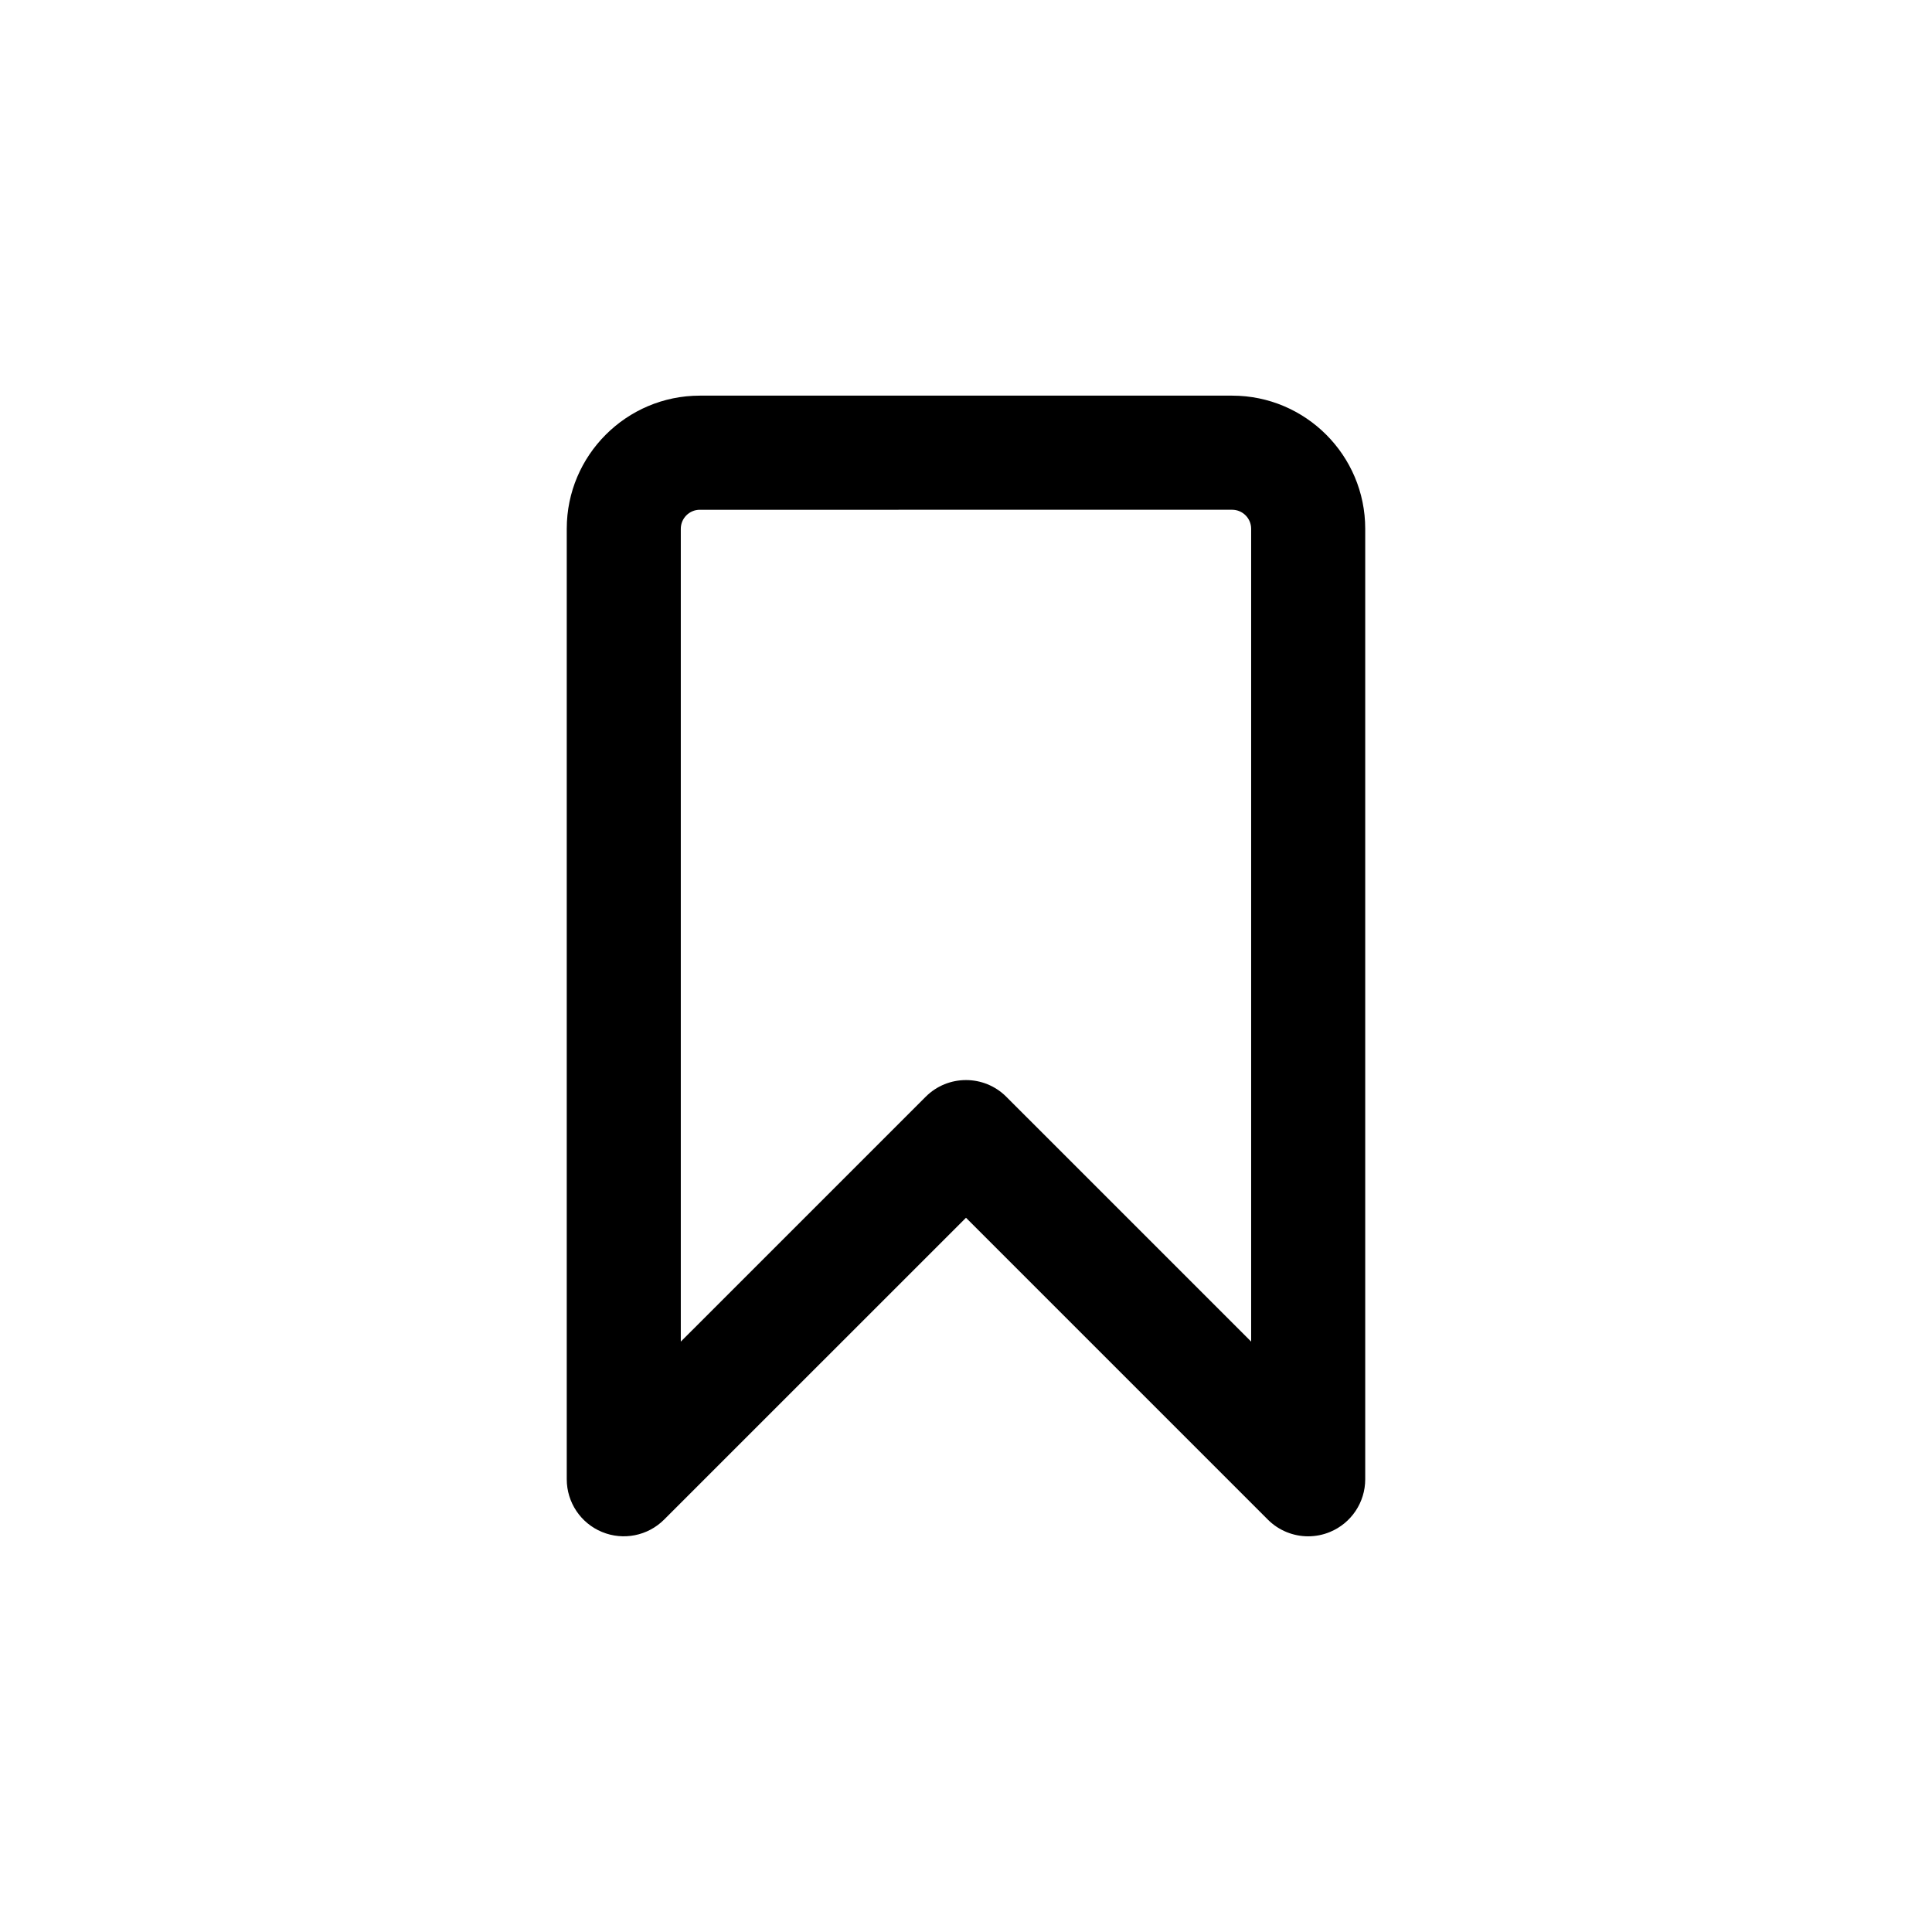
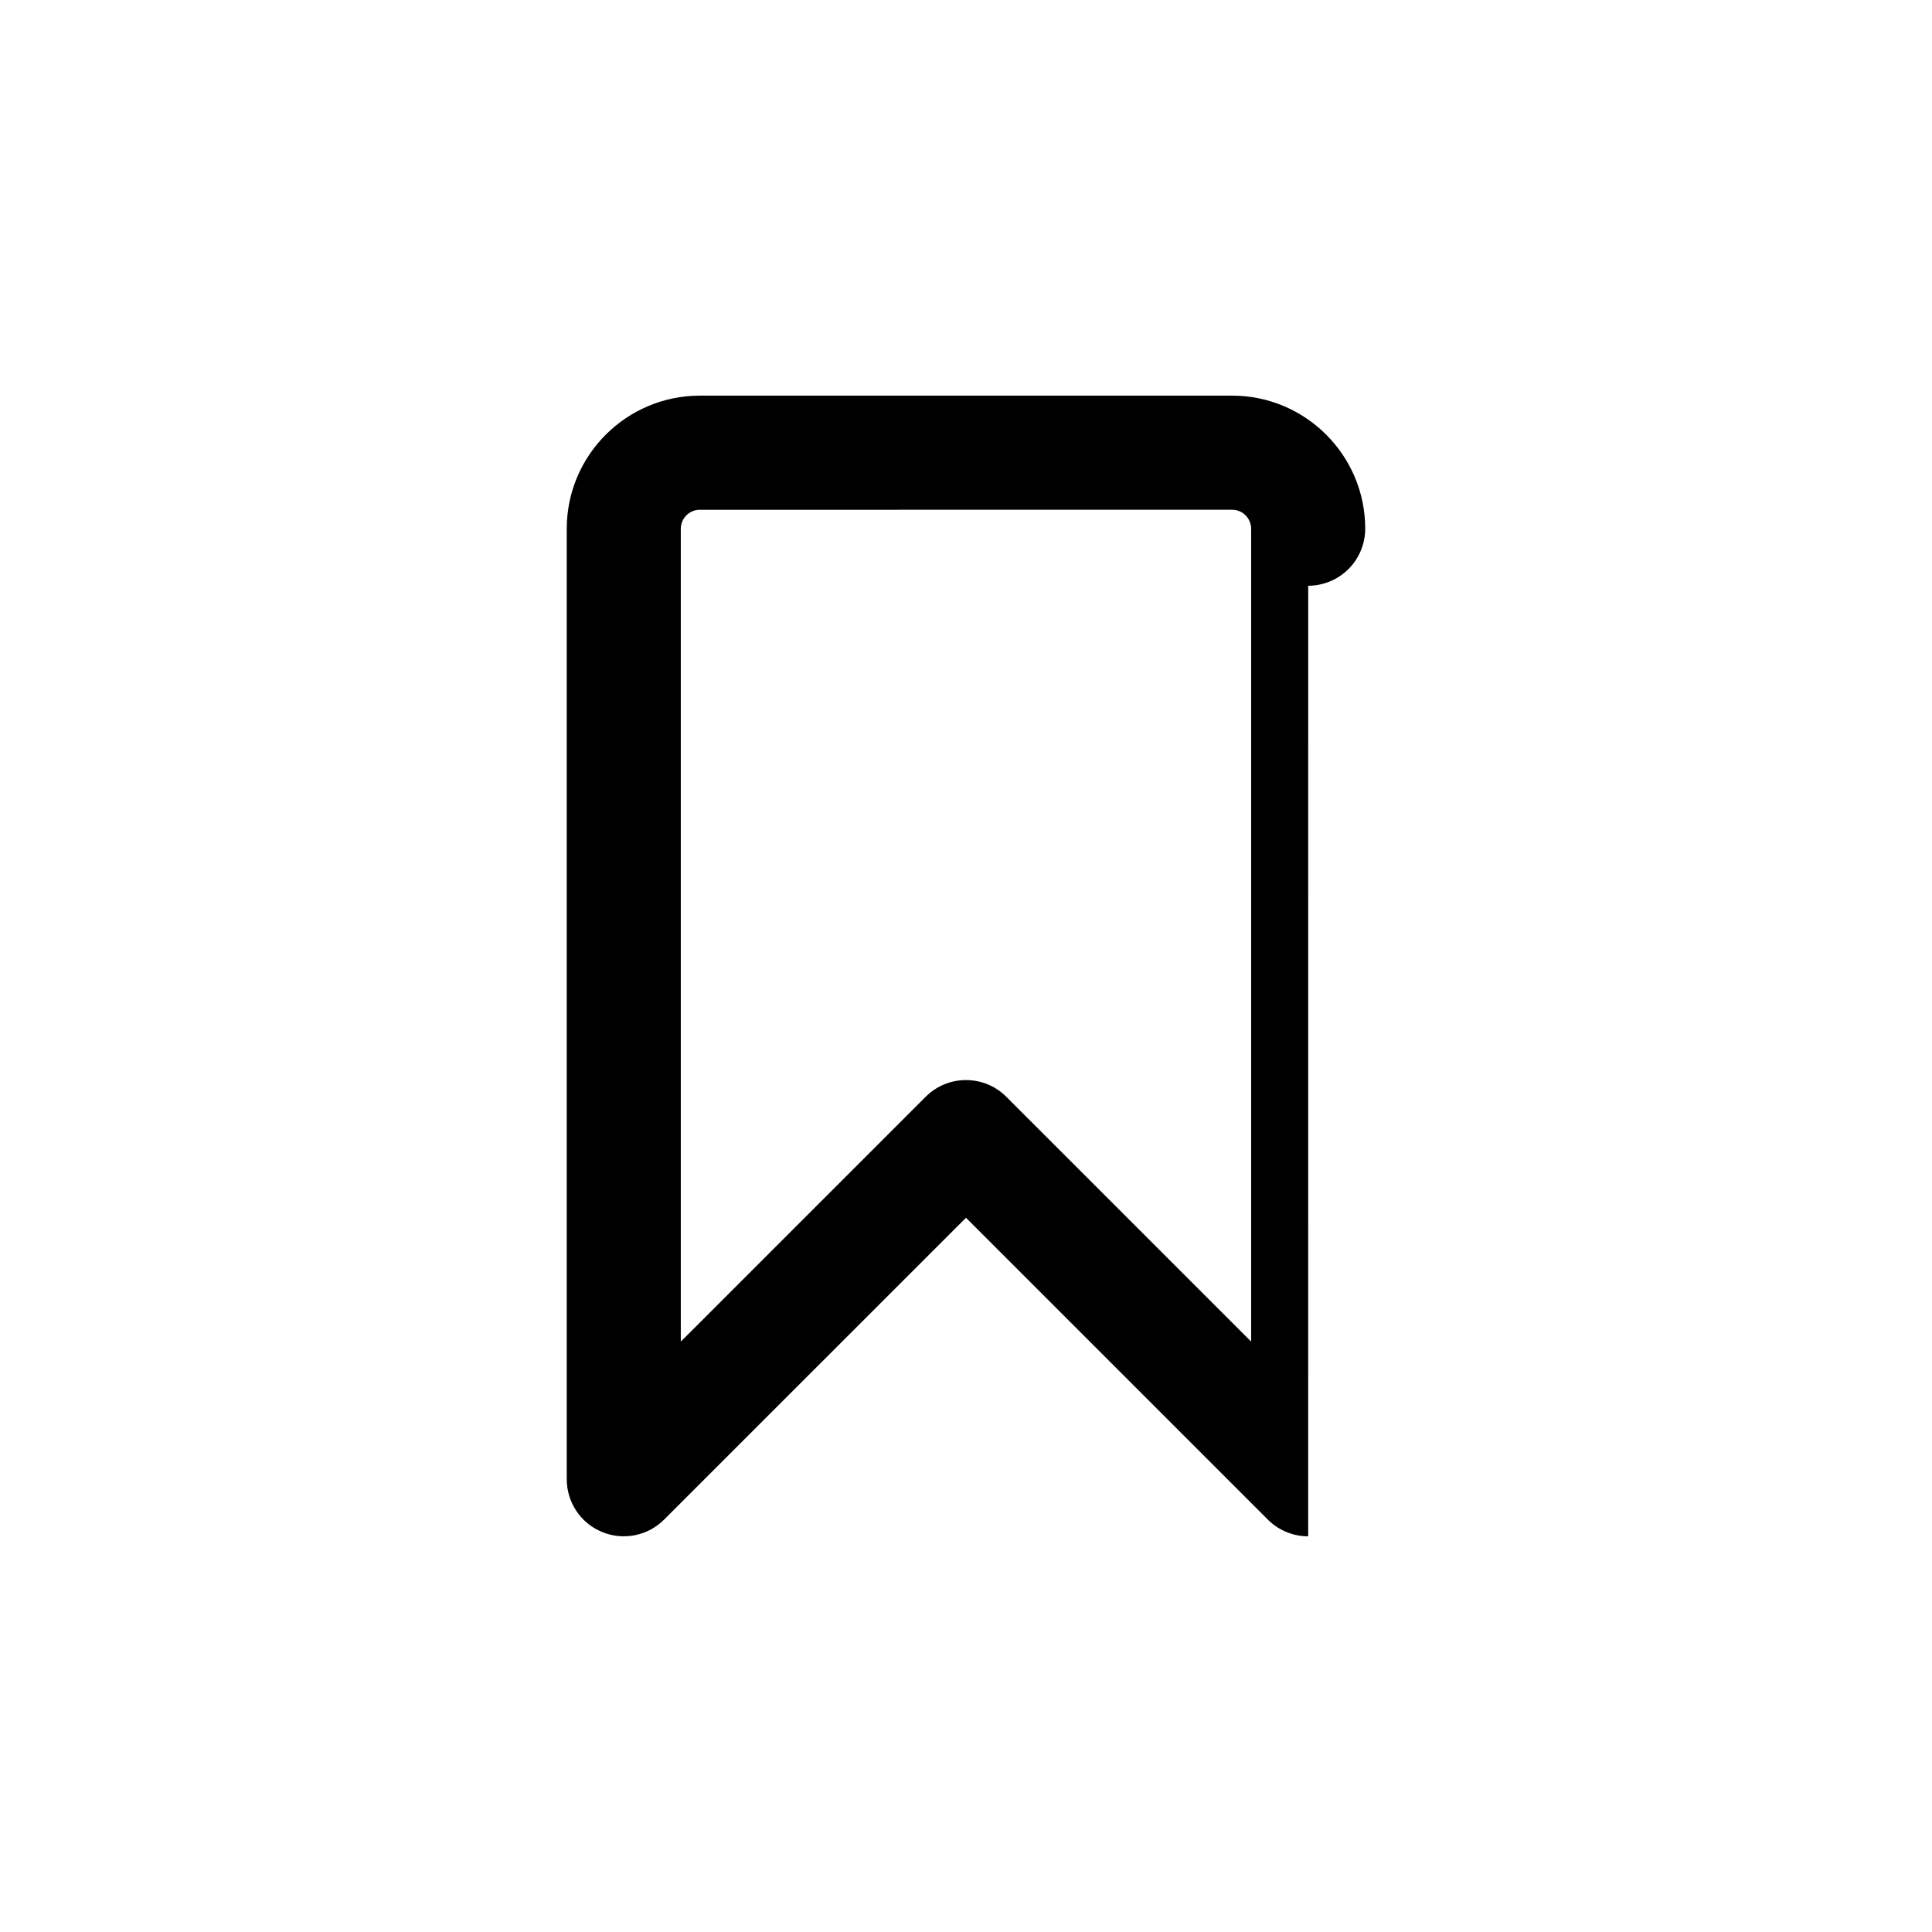
<svg xmlns="http://www.w3.org/2000/svg" fill="#000000" width="800px" height="800px" version="1.1" viewBox="144 144 512 512">
-   <path d="m490.68 551.14c-3.934 0-7.801-1.535-10.691-4.43l-79.992-79.992-80 79.992c-4.324 4.324-10.828 5.613-16.469 3.273-5.648-2.336-9.332-7.848-9.332-13.957v-251.91c0-19.445 15.82-35.266 35.266-35.266h141.07c19.445 0 35.266 15.82 35.266 35.266v251.91c0 6.109-3.684 11.621-9.332 13.961-1.867 0.773-3.832 1.152-5.781 1.152zm-90.684-120.91c3.871 0 7.738 1.477 10.688 4.43l64.883 64.879v-215.41c0-2.777-2.262-5.039-5.039-5.039l-141.07 0.004c-2.777 0-5.039 2.262-5.039 5.039v215.41l64.887-64.879c2.949-2.957 6.816-4.434 10.688-4.434z" />
+   <path d="m490.68 551.14c-3.934 0-7.801-1.535-10.691-4.43l-79.992-79.992-80 79.992c-4.324 4.324-10.828 5.613-16.469 3.273-5.648-2.336-9.332-7.848-9.332-13.957v-251.91c0-19.445 15.82-35.266 35.266-35.266h141.07c19.445 0 35.266 15.82 35.266 35.266c0 6.109-3.684 11.621-9.332 13.961-1.867 0.773-3.832 1.152-5.781 1.152zm-90.684-120.91c3.871 0 7.738 1.477 10.688 4.43l64.883 64.879v-215.41c0-2.777-2.262-5.039-5.039-5.039l-141.07 0.004c-2.777 0-5.039 2.262-5.039 5.039v215.41l64.887-64.879c2.949-2.957 6.816-4.434 10.688-4.434z" />
</svg>